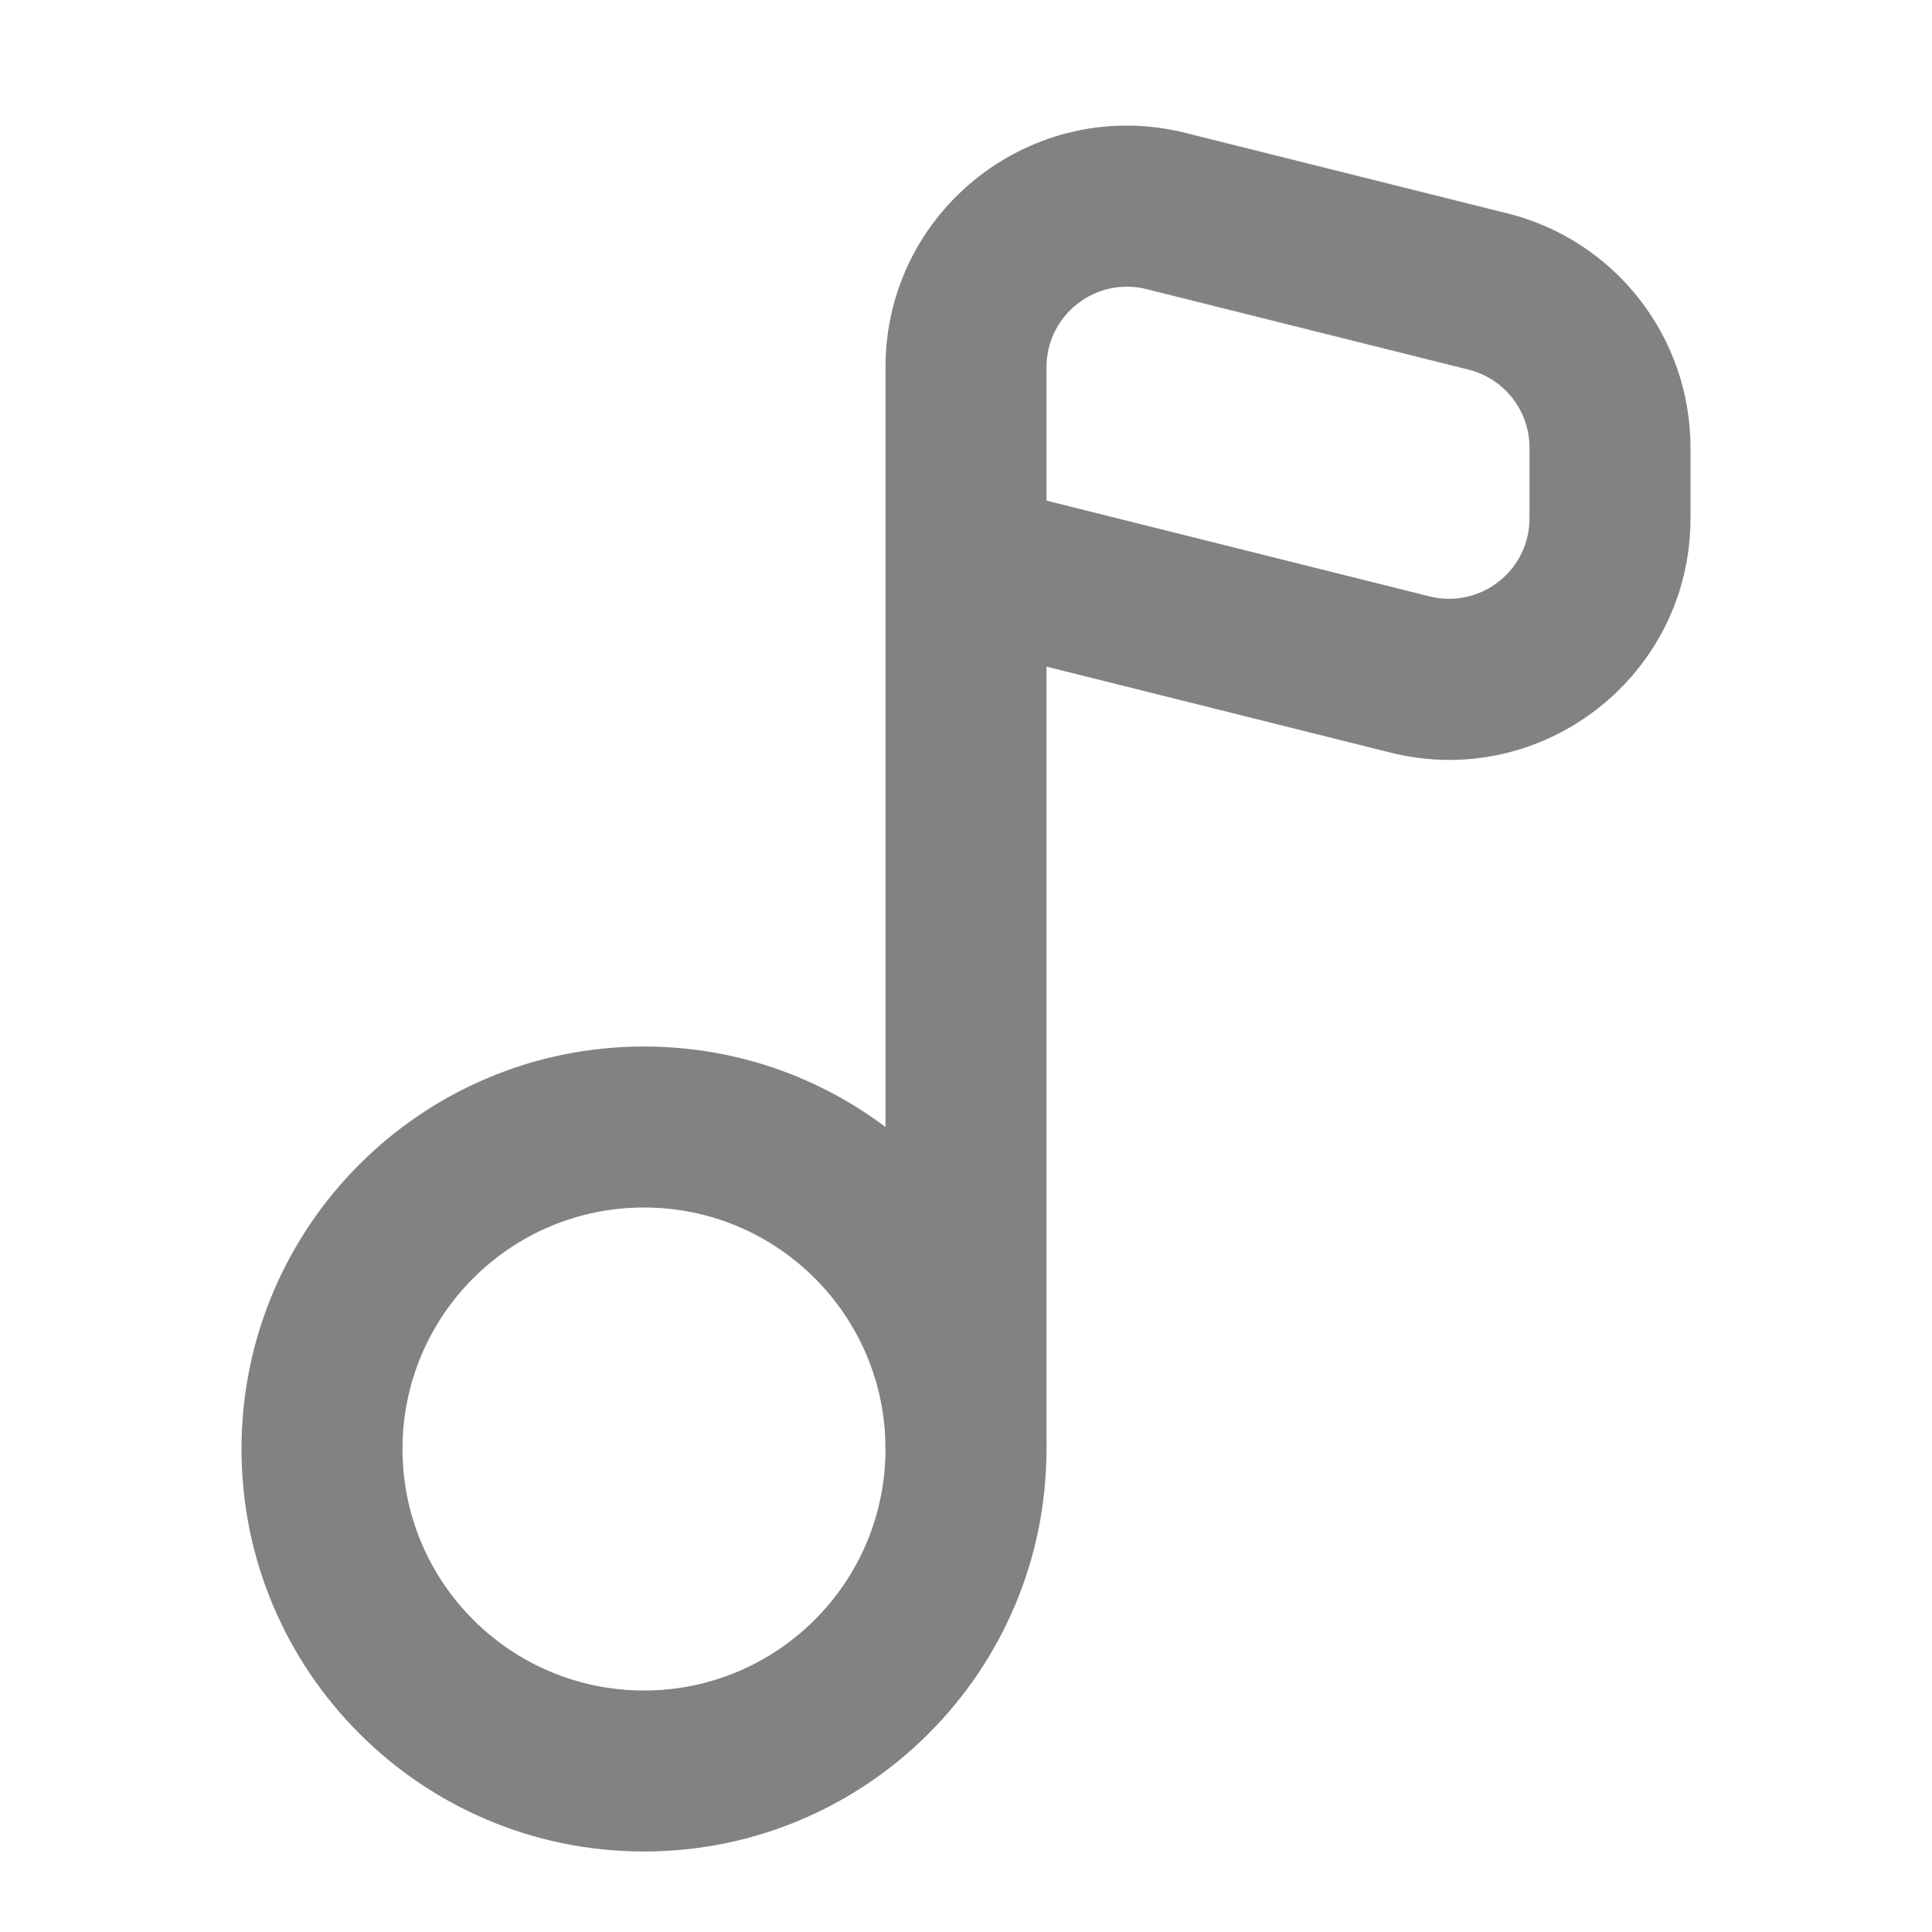
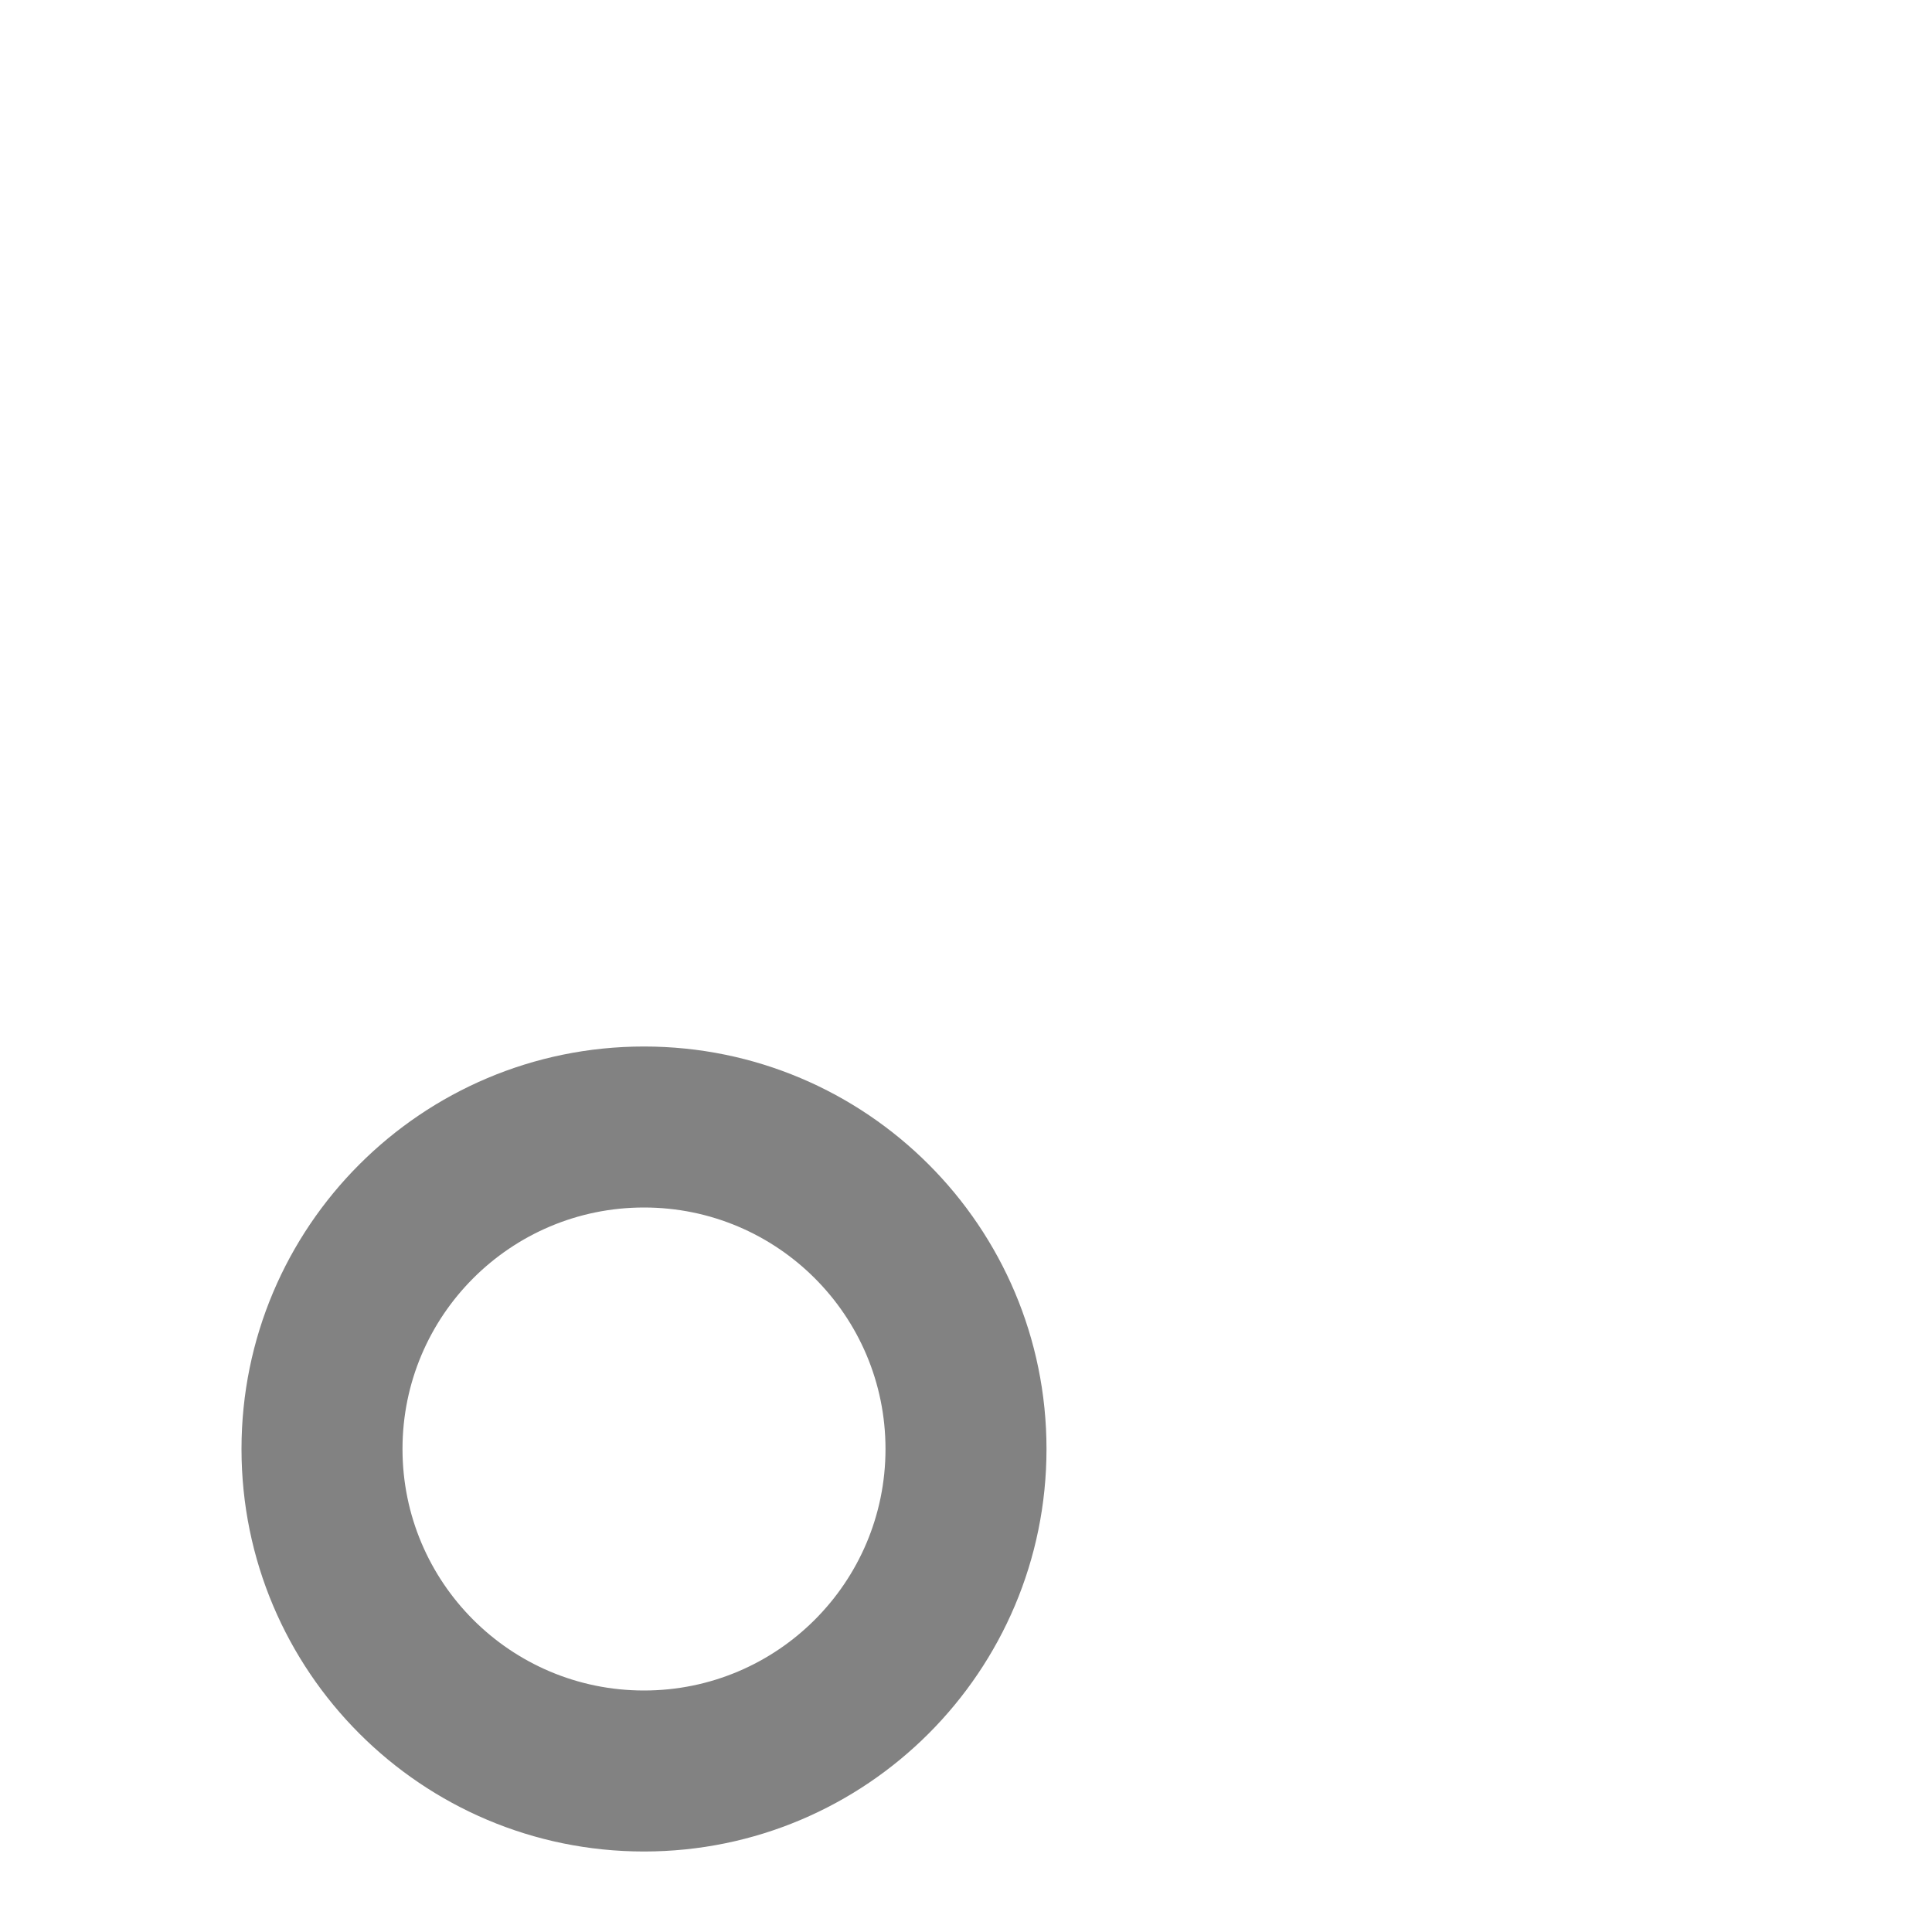
<svg xmlns="http://www.w3.org/2000/svg" width="54" height="54" viewBox="0 0 54 54" fill="none">
-   <path fill-rule="evenodd" clip-rule="evenodd" d="M33.137 3.715C28.877 2.65 24.75 5.872 24.75 10.264V40.5H29.25V18.632L38.863 21.035C43.123 22.1 47.25 18.878 47.25 14.486V12.514C47.25 9.416 45.142 6.716 42.137 5.965L33.137 3.715ZM29.25 10.264C29.25 8.8 30.626 7.726 32.046 8.081L41.046 10.331C42.047 10.581 42.75 11.481 42.75 12.514V14.486C42.75 15.95 41.374 17.024 39.954 16.669L29.25 13.993V10.264Z" fill="#828282" />
  <path fill-rule="evenodd" clip-rule="evenodd" d="M18 47.25C21.728 47.25 24.75 44.228 24.75 40.5C24.75 36.772 21.728 33.75 18 33.75C14.272 33.75 11.25 36.772 11.25 40.5C11.25 44.228 14.272 47.25 18 47.25ZM18 51.75C24.213 51.75 29.25 46.713 29.25 40.5C29.25 34.287 24.213 29.25 18 29.25C11.787 29.25 6.75 34.287 6.75 40.5C6.75 46.713 11.787 51.75 18 51.75Z" fill="#828282" />
</svg>